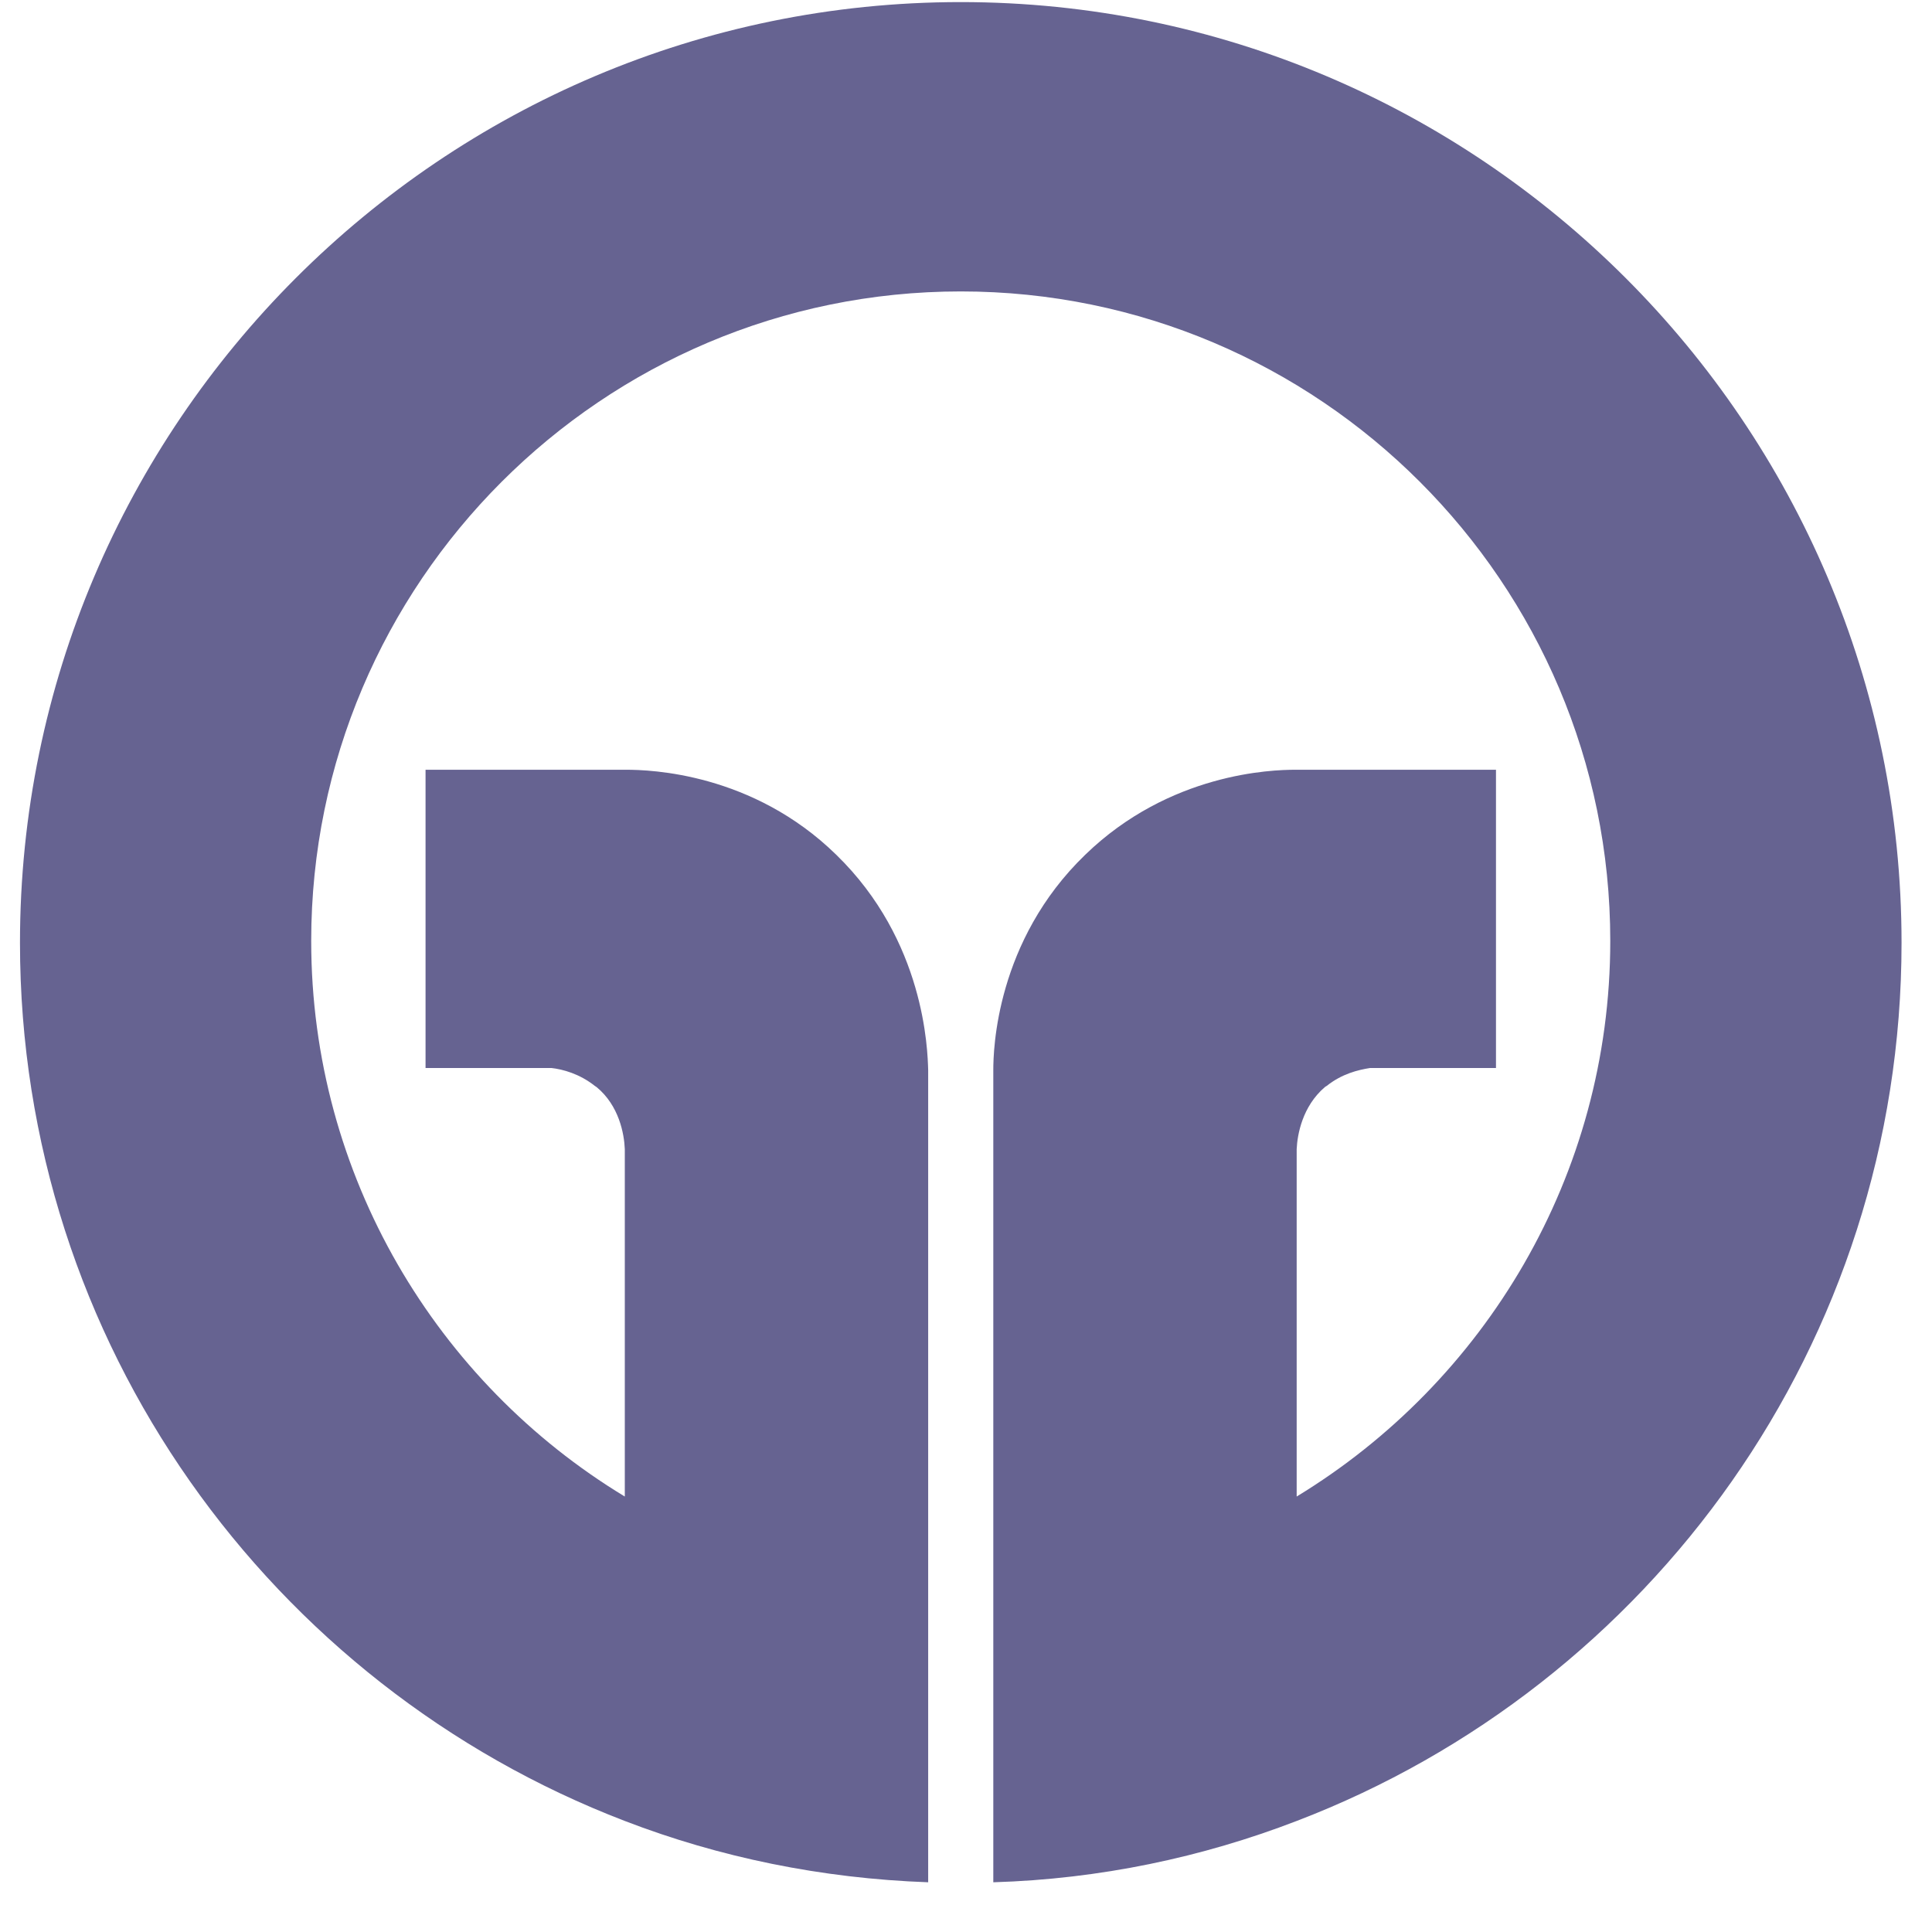
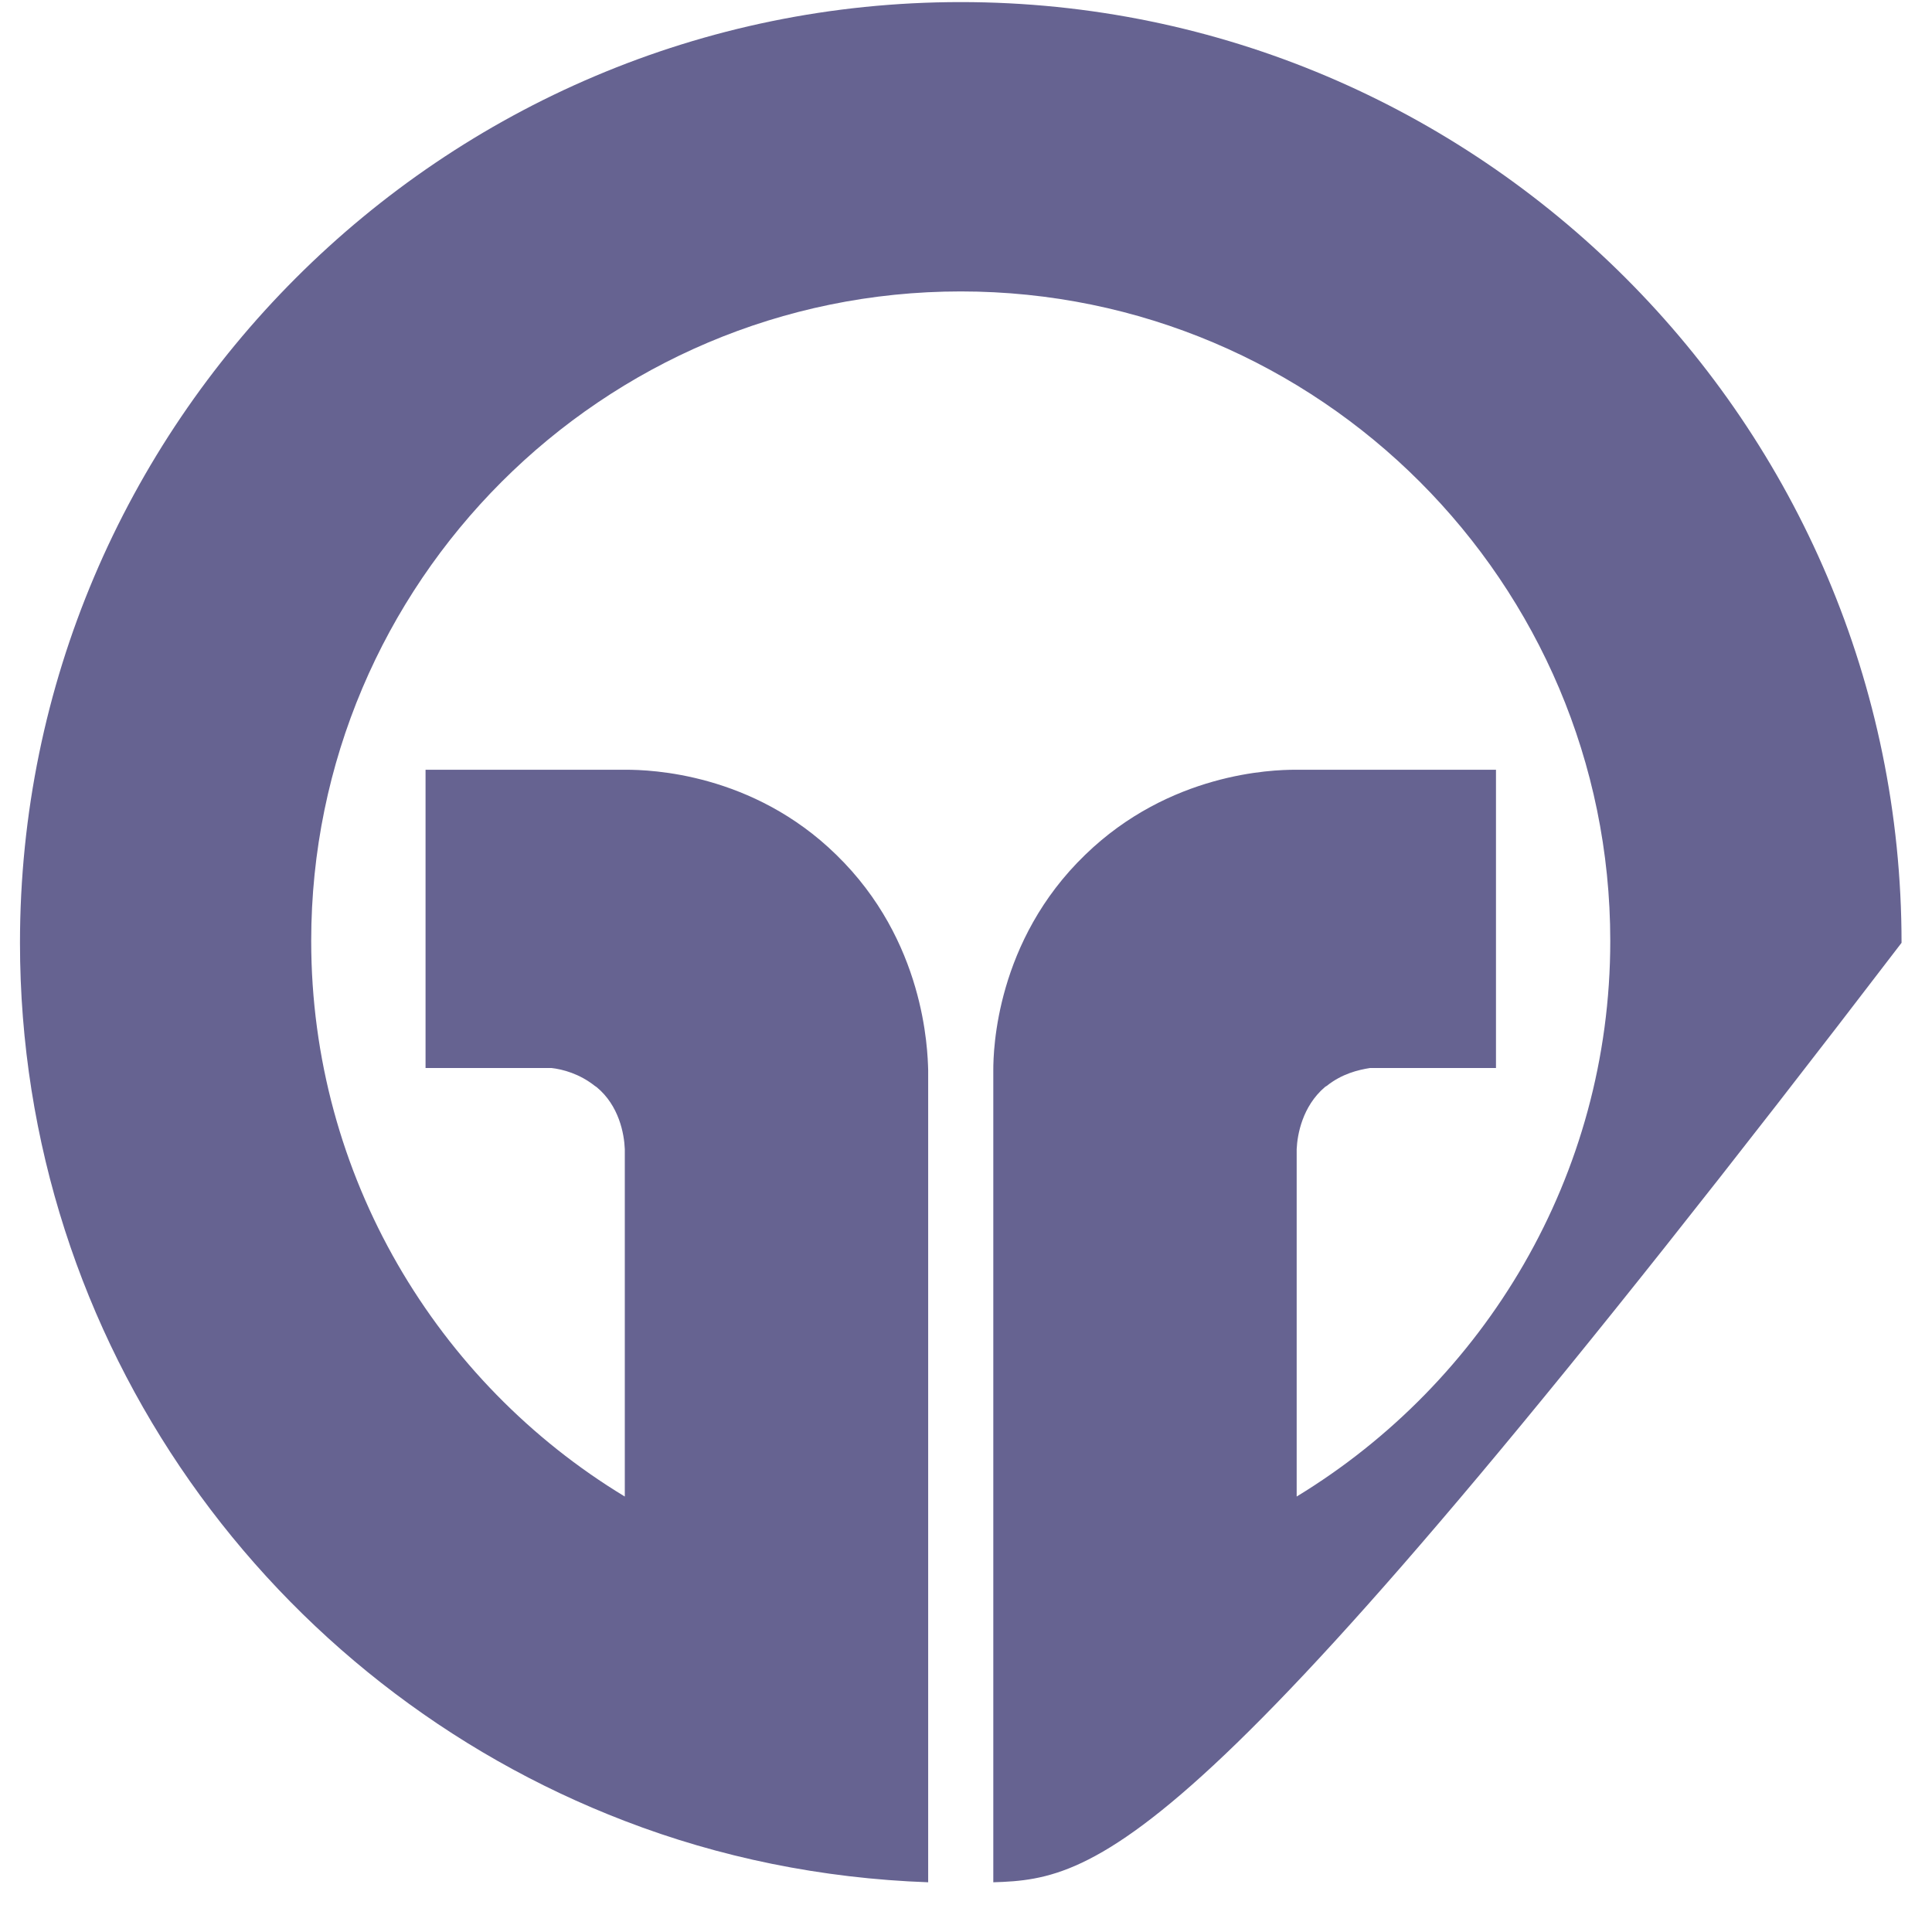
<svg xmlns="http://www.w3.org/2000/svg" width="38" height="38" viewBox="0 0 38 38" fill="none">
-   <path d="M37.401 18.544C37.401 26.42 32.464 33.153 25.504 35.816C23.645 36.532 21.635 36.959 19.537 37.022V21.044C19.537 20.655 19.588 18.507 21.346 16.811C23.005 15.203 25.014 15.14 25.479 15.14H29.424V21.006H27.25C27.25 21.006 27.175 21.006 27.125 21.006C27.087 21.006 27.062 21.006 27.024 21.006C27.024 21.006 27.012 21.006 26.999 21.006C26.974 21.006 26.962 21.006 26.949 21.006C26.71 21.044 26.396 21.119 26.095 21.358C26.07 21.371 26.057 21.383 26.057 21.383C25.617 21.76 25.517 22.313 25.504 22.602C25.504 22.715 25.504 22.79 25.504 22.803V29.435C29.198 27.187 31.672 23.129 31.672 18.507C31.672 11.46 25.944 5.732 18.897 5.732C11.85 5.732 6.121 11.46 6.121 18.507C6.121 23.129 8.596 27.199 12.289 29.435V22.803C12.289 22.803 12.289 22.702 12.289 22.602C12.277 22.3 12.176 21.747 11.736 21.383C11.736 21.383 11.736 21.383 11.699 21.358C11.397 21.119 11.071 21.032 10.845 21.006C10.819 21.006 10.807 21.006 10.794 21.006C10.794 21.006 10.782 21.006 10.769 21.006C10.732 21.006 10.706 21.006 10.669 21.006C10.618 21.006 10.568 21.006 10.543 21.006H8.37V15.14H12.314C12.792 15.14 14.802 15.203 16.447 16.811C18.193 18.507 18.244 20.655 18.256 21.044V37.022C16.158 36.947 14.148 36.532 12.289 35.816C5.342 33.153 0.393 26.42 0.393 18.544C0.393 8.344 8.696 0.041 18.897 0.041C29.097 0.041 37.401 8.344 37.401 18.544Z" fill="#666391" />
+   <path d="M37.401 18.544C23.645 36.532 21.635 36.959 19.537 37.022V21.044C19.537 20.655 19.588 18.507 21.346 16.811C23.005 15.203 25.014 15.14 25.479 15.14H29.424V21.006H27.25C27.25 21.006 27.175 21.006 27.125 21.006C27.087 21.006 27.062 21.006 27.024 21.006C27.024 21.006 27.012 21.006 26.999 21.006C26.974 21.006 26.962 21.006 26.949 21.006C26.71 21.044 26.396 21.119 26.095 21.358C26.07 21.371 26.057 21.383 26.057 21.383C25.617 21.76 25.517 22.313 25.504 22.602C25.504 22.715 25.504 22.79 25.504 22.803V29.435C29.198 27.187 31.672 23.129 31.672 18.507C31.672 11.46 25.944 5.732 18.897 5.732C11.85 5.732 6.121 11.46 6.121 18.507C6.121 23.129 8.596 27.199 12.289 29.435V22.803C12.289 22.803 12.289 22.702 12.289 22.602C12.277 22.3 12.176 21.747 11.736 21.383C11.736 21.383 11.736 21.383 11.699 21.358C11.397 21.119 11.071 21.032 10.845 21.006C10.819 21.006 10.807 21.006 10.794 21.006C10.794 21.006 10.782 21.006 10.769 21.006C10.732 21.006 10.706 21.006 10.669 21.006C10.618 21.006 10.568 21.006 10.543 21.006H8.37V15.14H12.314C12.792 15.14 14.802 15.203 16.447 16.811C18.193 18.507 18.244 20.655 18.256 21.044V37.022C16.158 36.947 14.148 36.532 12.289 35.816C5.342 33.153 0.393 26.42 0.393 18.544C0.393 8.344 8.696 0.041 18.897 0.041C29.097 0.041 37.401 8.344 37.401 18.544Z" fill="#666391" />
</svg>